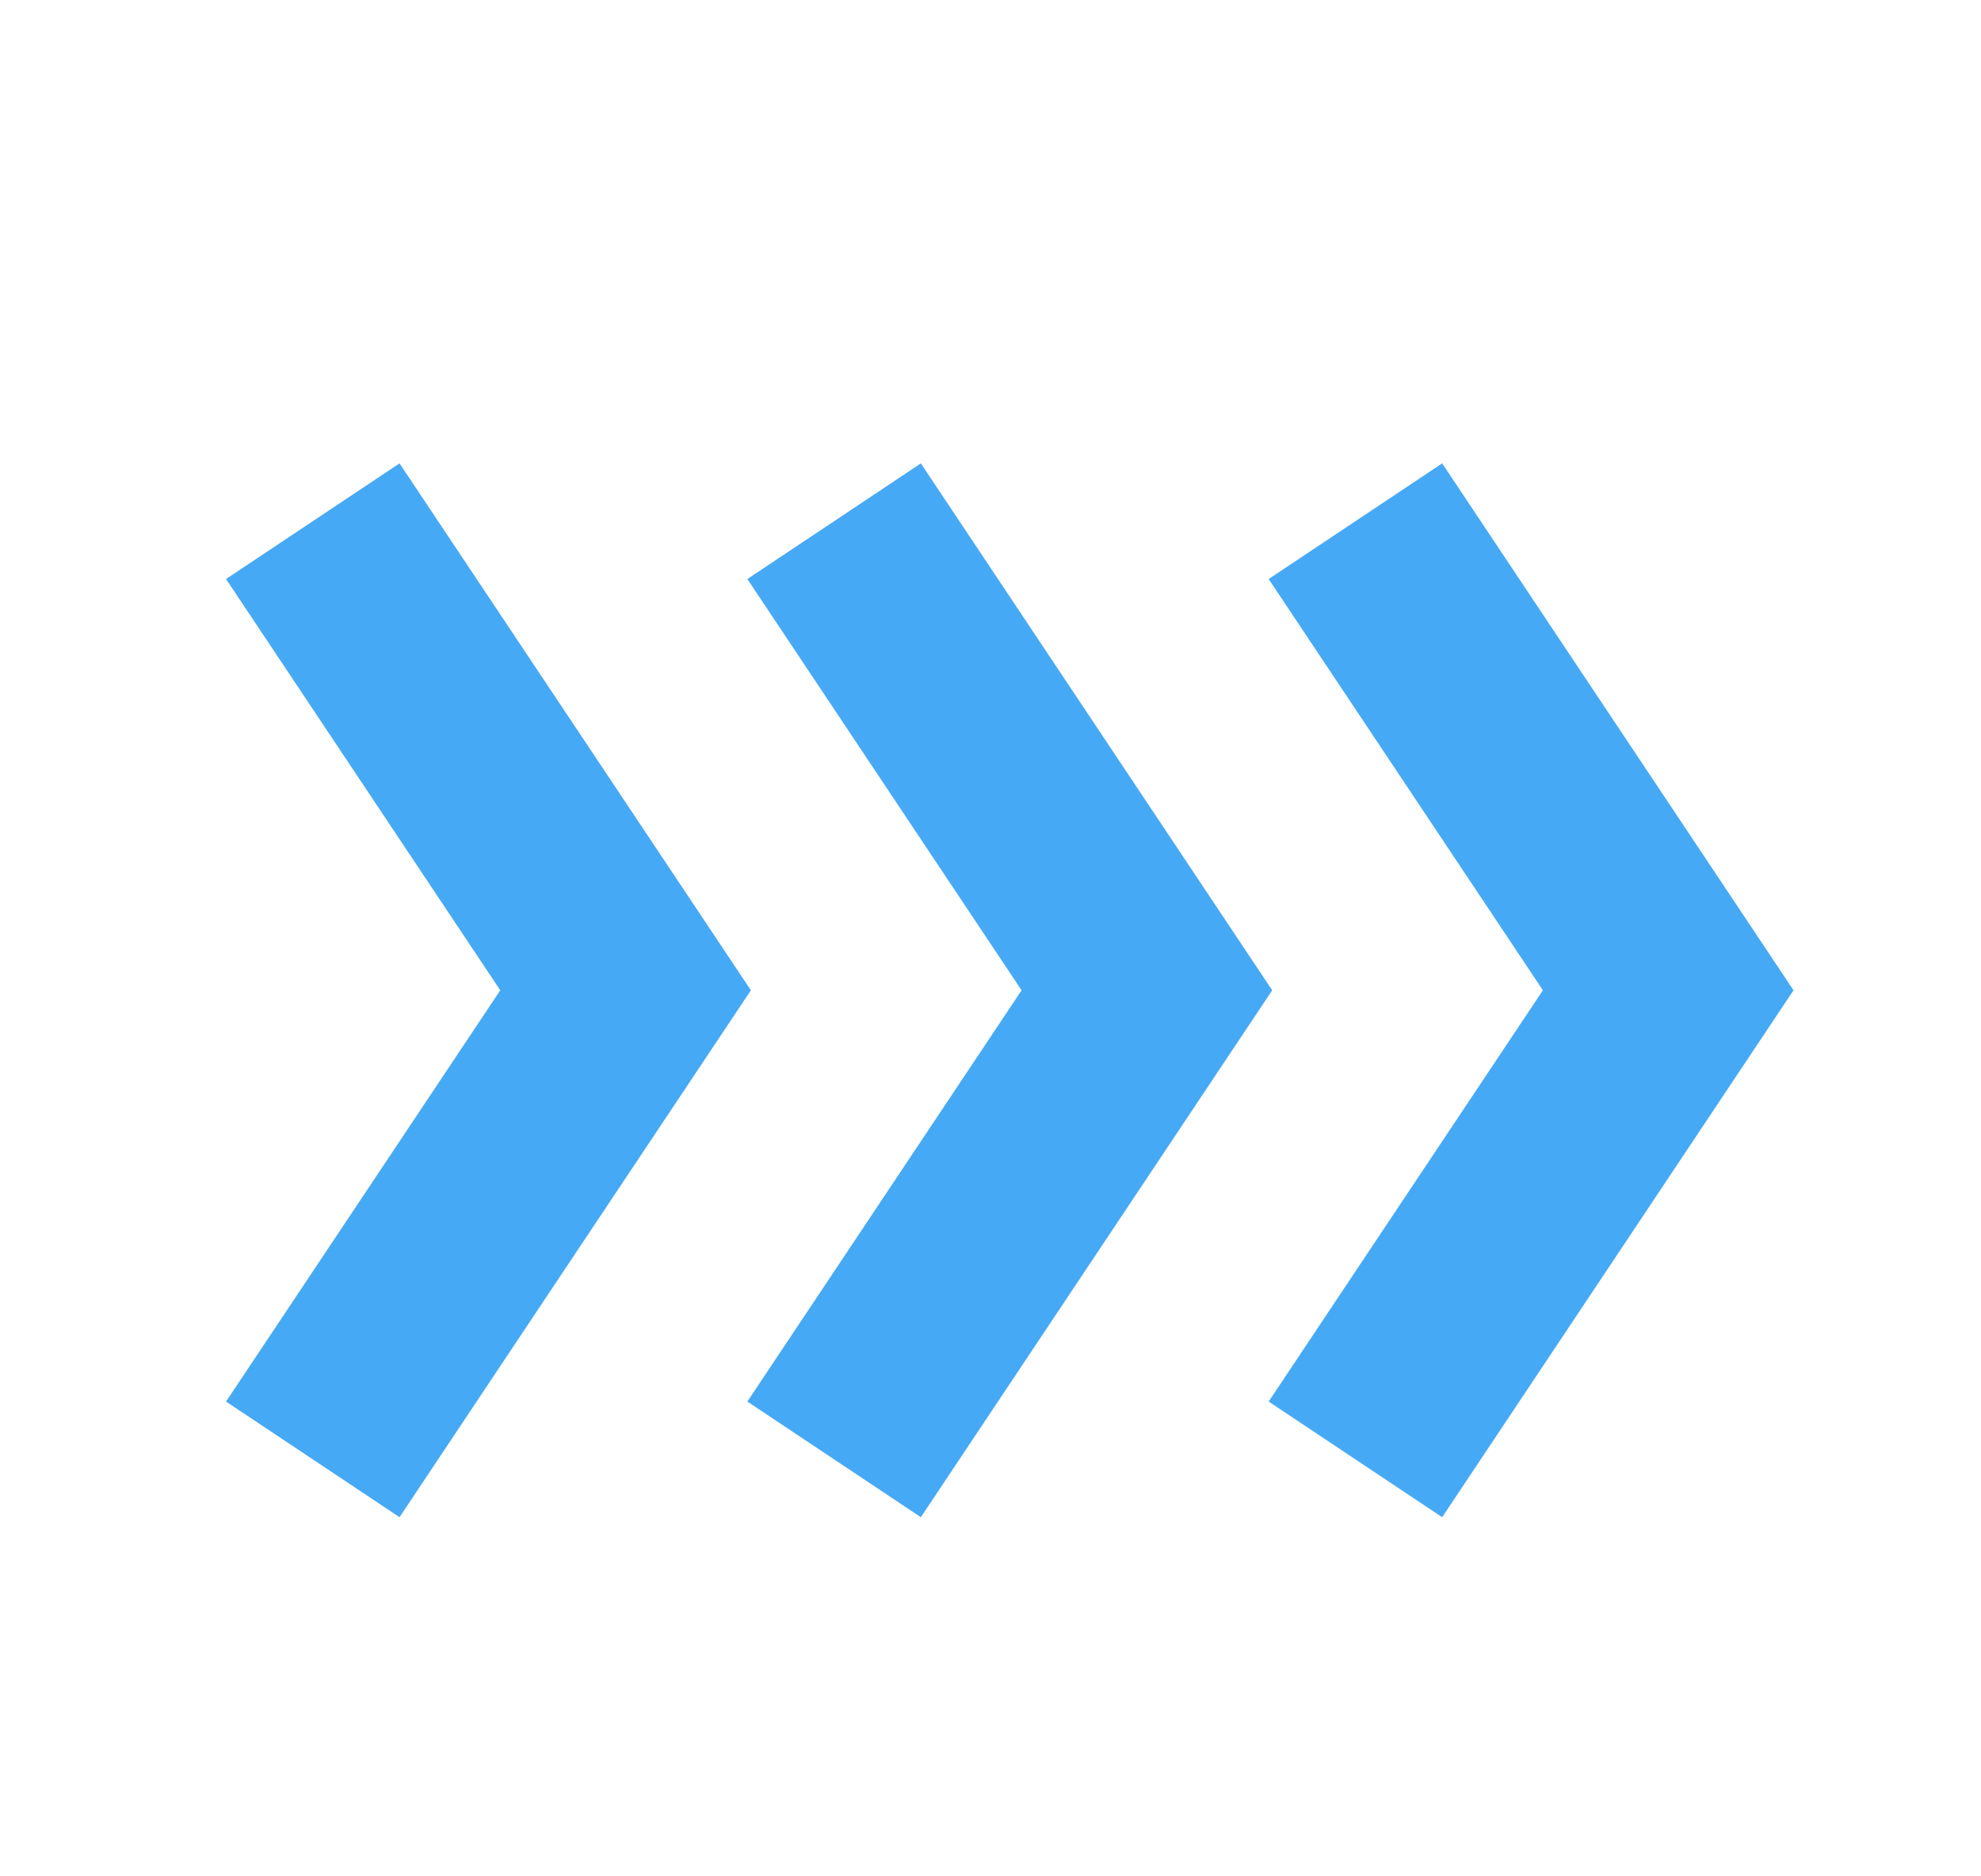
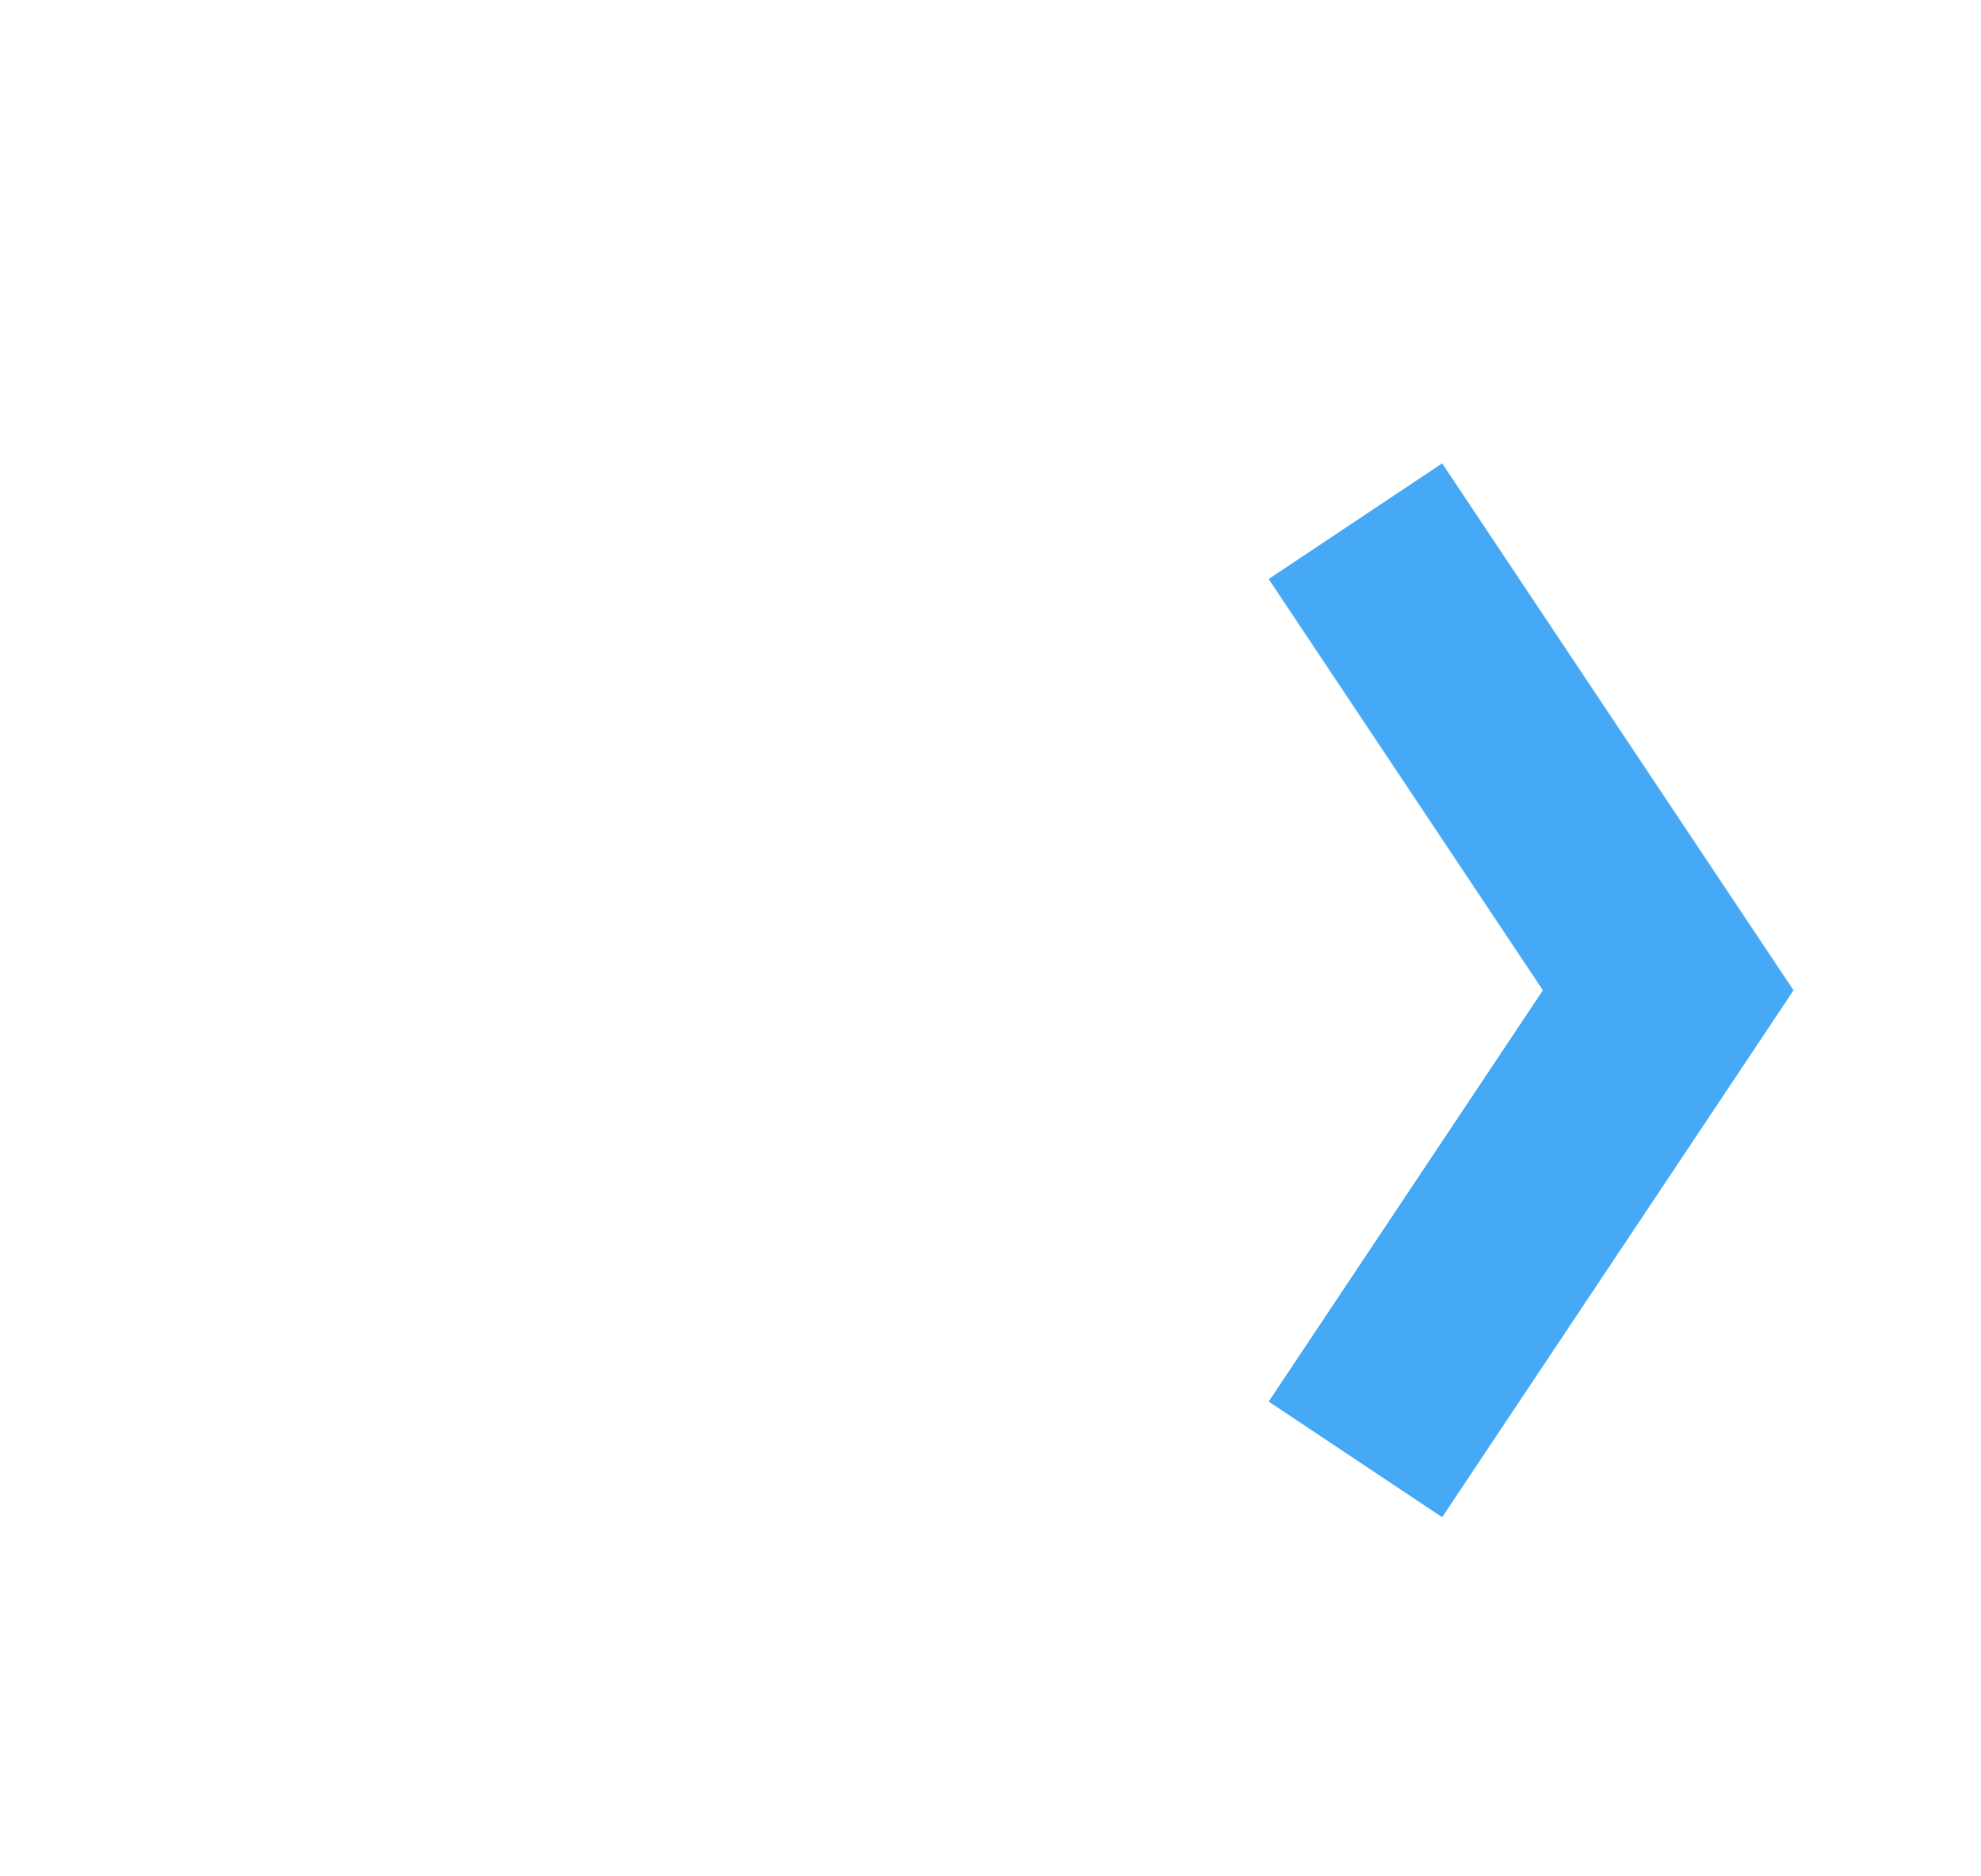
<svg xmlns="http://www.w3.org/2000/svg" width="19px" height="18px" viewBox="0 0 19 18" version="1.1">
  <title>Fast Path Icon</title>
  <g id="Iteration-3---March-2021" stroke="none" stroke-width="1" fill="none" fill-rule="evenodd">
    <g id="Article---Notes" transform="translate(-678, -367)">
      <g id="Fast-Path-Icon" transform="translate(678, 367)">
        <rect id="Rectangle-Copy-7" x="0.5" y="0" width="18" height="18" />
        <polyline id="Path" stroke="#46A9F6" stroke-width="2" transform="translate(14.5, 9.5) rotate(90) translate(-14.5, -9.5) " points="10 11 14.5 8 19 11" />
-         <polyline id="Path-Copy" stroke="#46A9F6" stroke-width="2" transform="translate(9.5, 9.5) rotate(90) translate(-9.5, -9.5) " points="5 11 9.5 8 14 11" />
-         <polyline id="Path-Copy-2" stroke="#46A9F6" stroke-width="2" transform="translate(4.5, 9.5) rotate(90) translate(-4.5, -9.5) " points="0 11 4.5 8 9 11" />
      </g>
    </g>
  </g>
</svg>